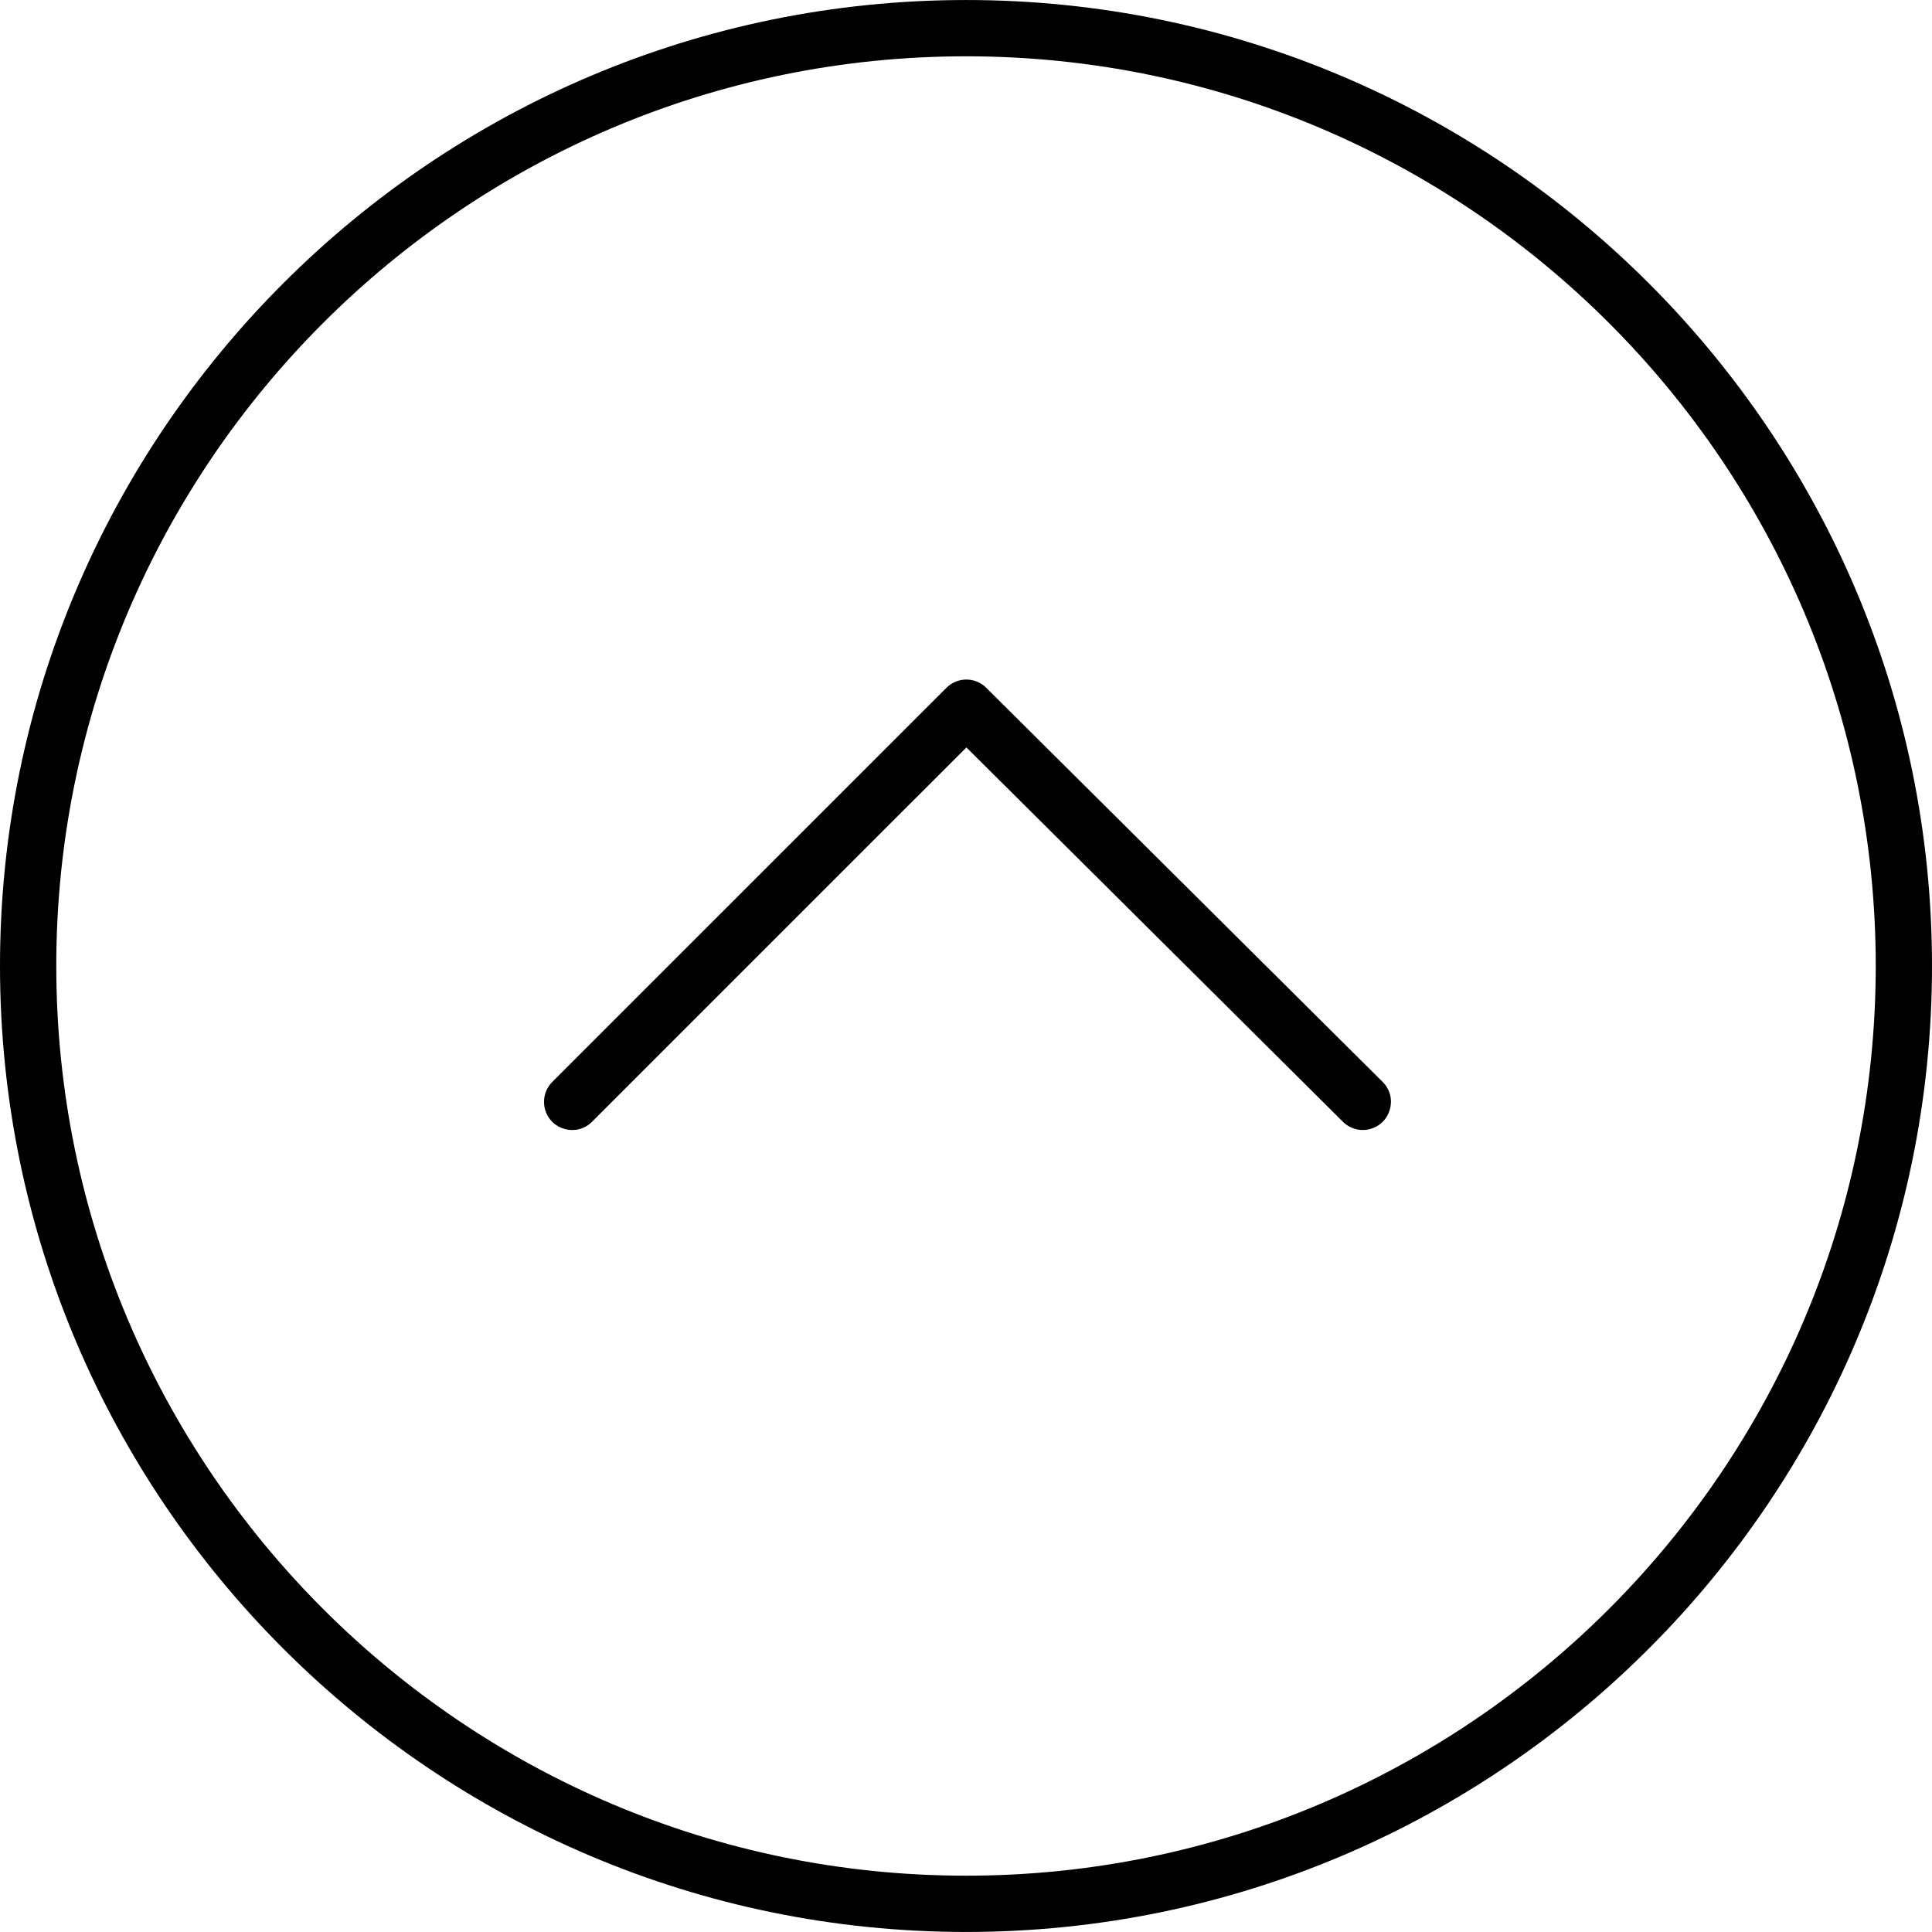
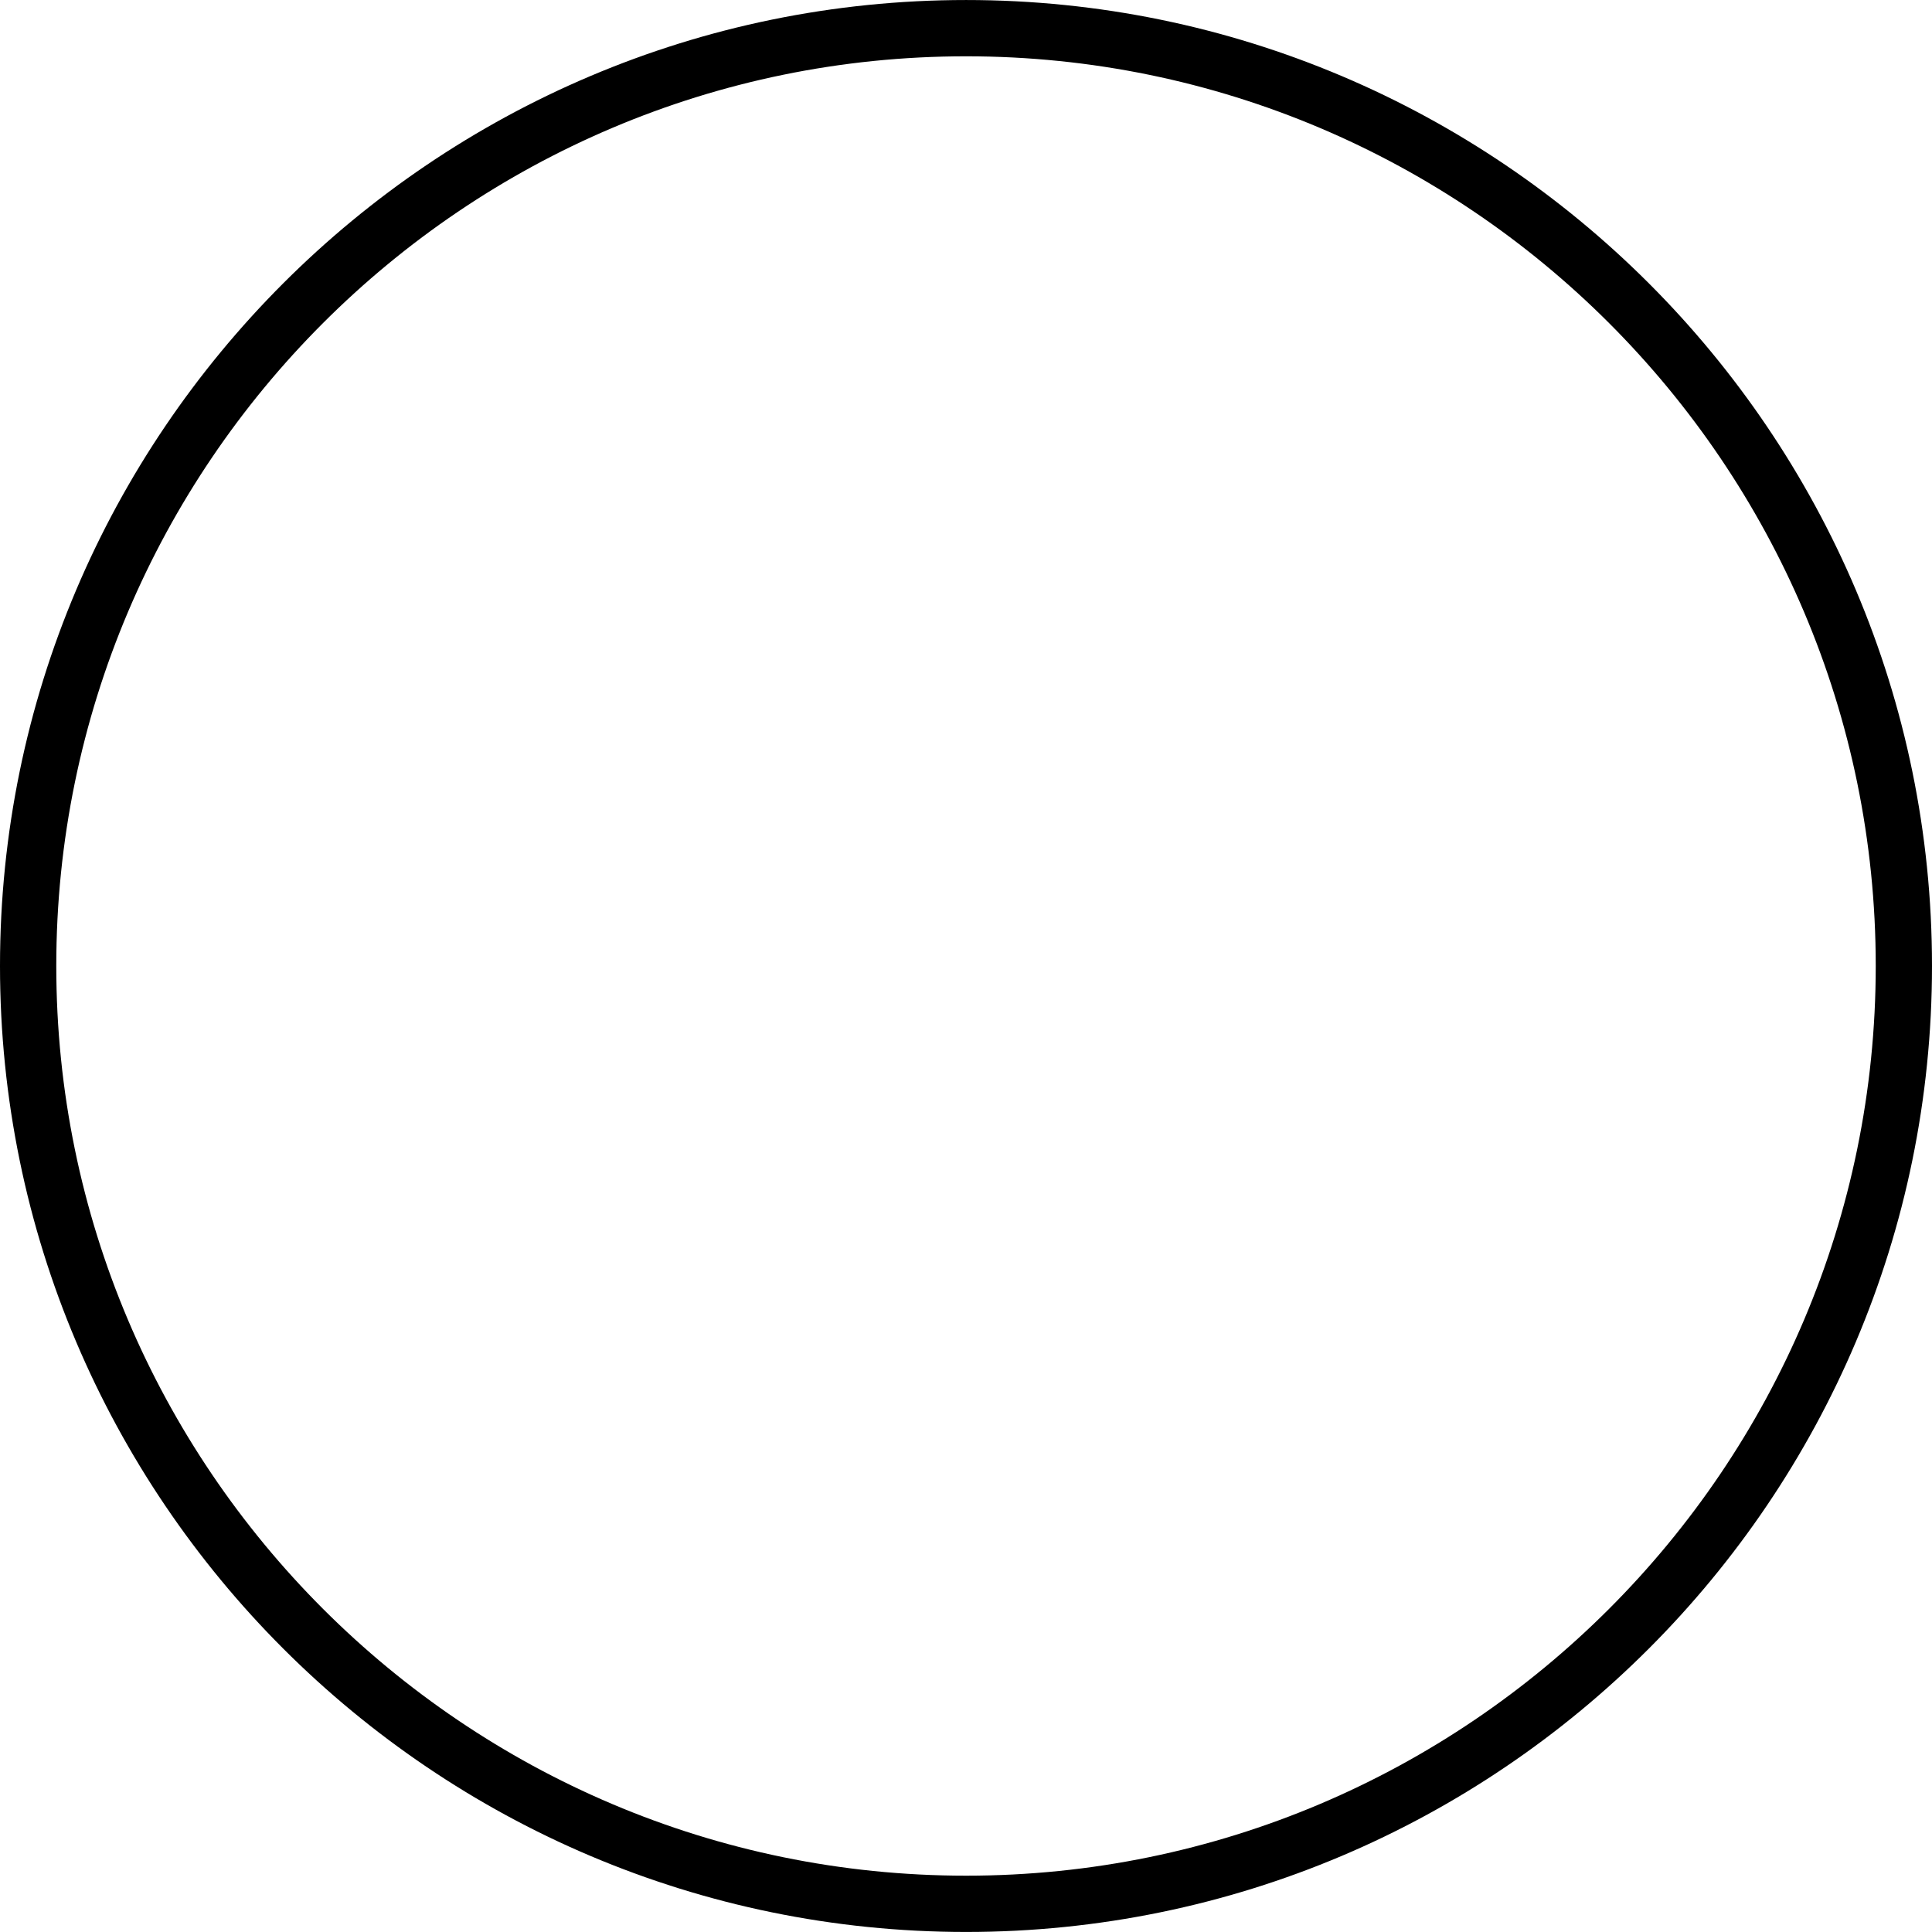
<svg xmlns="http://www.w3.org/2000/svg" viewBox="0 0 100.00 100.00" data-guides="{&quot;vertical&quot;:[],&quot;horizontal&quot;:[]}">
  <defs>
    <linearGradient id="tSvgGradientef59373ce4" x1="50" x2="50" y1="99.998" y2="0.001" gradientUnits="userSpaceOnUse">
      <stop offset="0" stop-color="hsl(26.532,88.89%,50.59%)" stop-opacity="1" transform="translate(-5950, -4950)" />
      <stop offset="1" stop-color="hsl(109.188,53.98%,55.69%)" stop-opacity="1" transform="translate(-5950, -4950)" />
    </linearGradient>
    <linearGradient id="tSvgGradienta3265e9424" x1="50.077" x2="50.077" y1="58.49" y2="35.173" gradientUnits="userSpaceOnUse">
      <stop offset="0" stop-color="hsl(26.532,88.89%,50.59%)" stop-opacity="1" transform="translate(-5950, -4950)" />
      <stop offset="1" stop-color="hsl(109.188,53.98%,55.69%)" stop-opacity="1" transform="translate(-5950, -4950)" />
    </linearGradient>
  </defs>
  <path fill="url(#tSvgGradientef59373ce4)" stroke="" fill-opacity="1" stroke-width="0.5" stroke-opacity="0" color="rgb(51, 51, 51)" fill-rule="evenodd" id="tSvg30de47e903" title="Path 7" d="M0 49.995C0 22.429 22.433 0.001 50.006 0.001C77.573 0.001 100 22.428 100 49.995C100 77.566 77.573 99.998 50.006 99.998C22.433 99.998 0 77.566 0 49.995ZM97.088 49.995C97.088 24.035 75.967 2.914 50.007 2.914C24.04 2.914 2.913 24.035 2.913 49.995C2.913 75.961 24.039 97.085 50.007 97.085C75.967 97.085 97.088 75.961 97.088 49.995Z" />
-   <path fill="url(#tSvgGradienta3265e9424)" stroke="" fill-opacity="1" stroke-width="0.5" stroke-opacity="0" color="rgb(51, 51, 51)" fill-rule="evenodd" id="tSvg156a6fd680d" title="Path 8" d="M28.159 57.031C28.159 56.658 28.301 56.286 28.586 56.001C35.387 49.201 42.188 42.4 48.989 35.6C49.556 35.032 50.476 35.031 51.045 35.597C57.885 42.398 64.725 49.198 71.565 55.999C72.36 56.79 72.001 58.144 70.919 58.437C70.416 58.573 69.88 58.431 69.511 58.064C63.014 51.605 56.518 45.145 50.021 38.686C43.562 45.144 37.104 51.603 30.645 58.061C29.855 58.855 28.502 58.495 28.209 57.414C28.176 57.289 28.159 57.16 28.159 57.031Z" />
</svg>